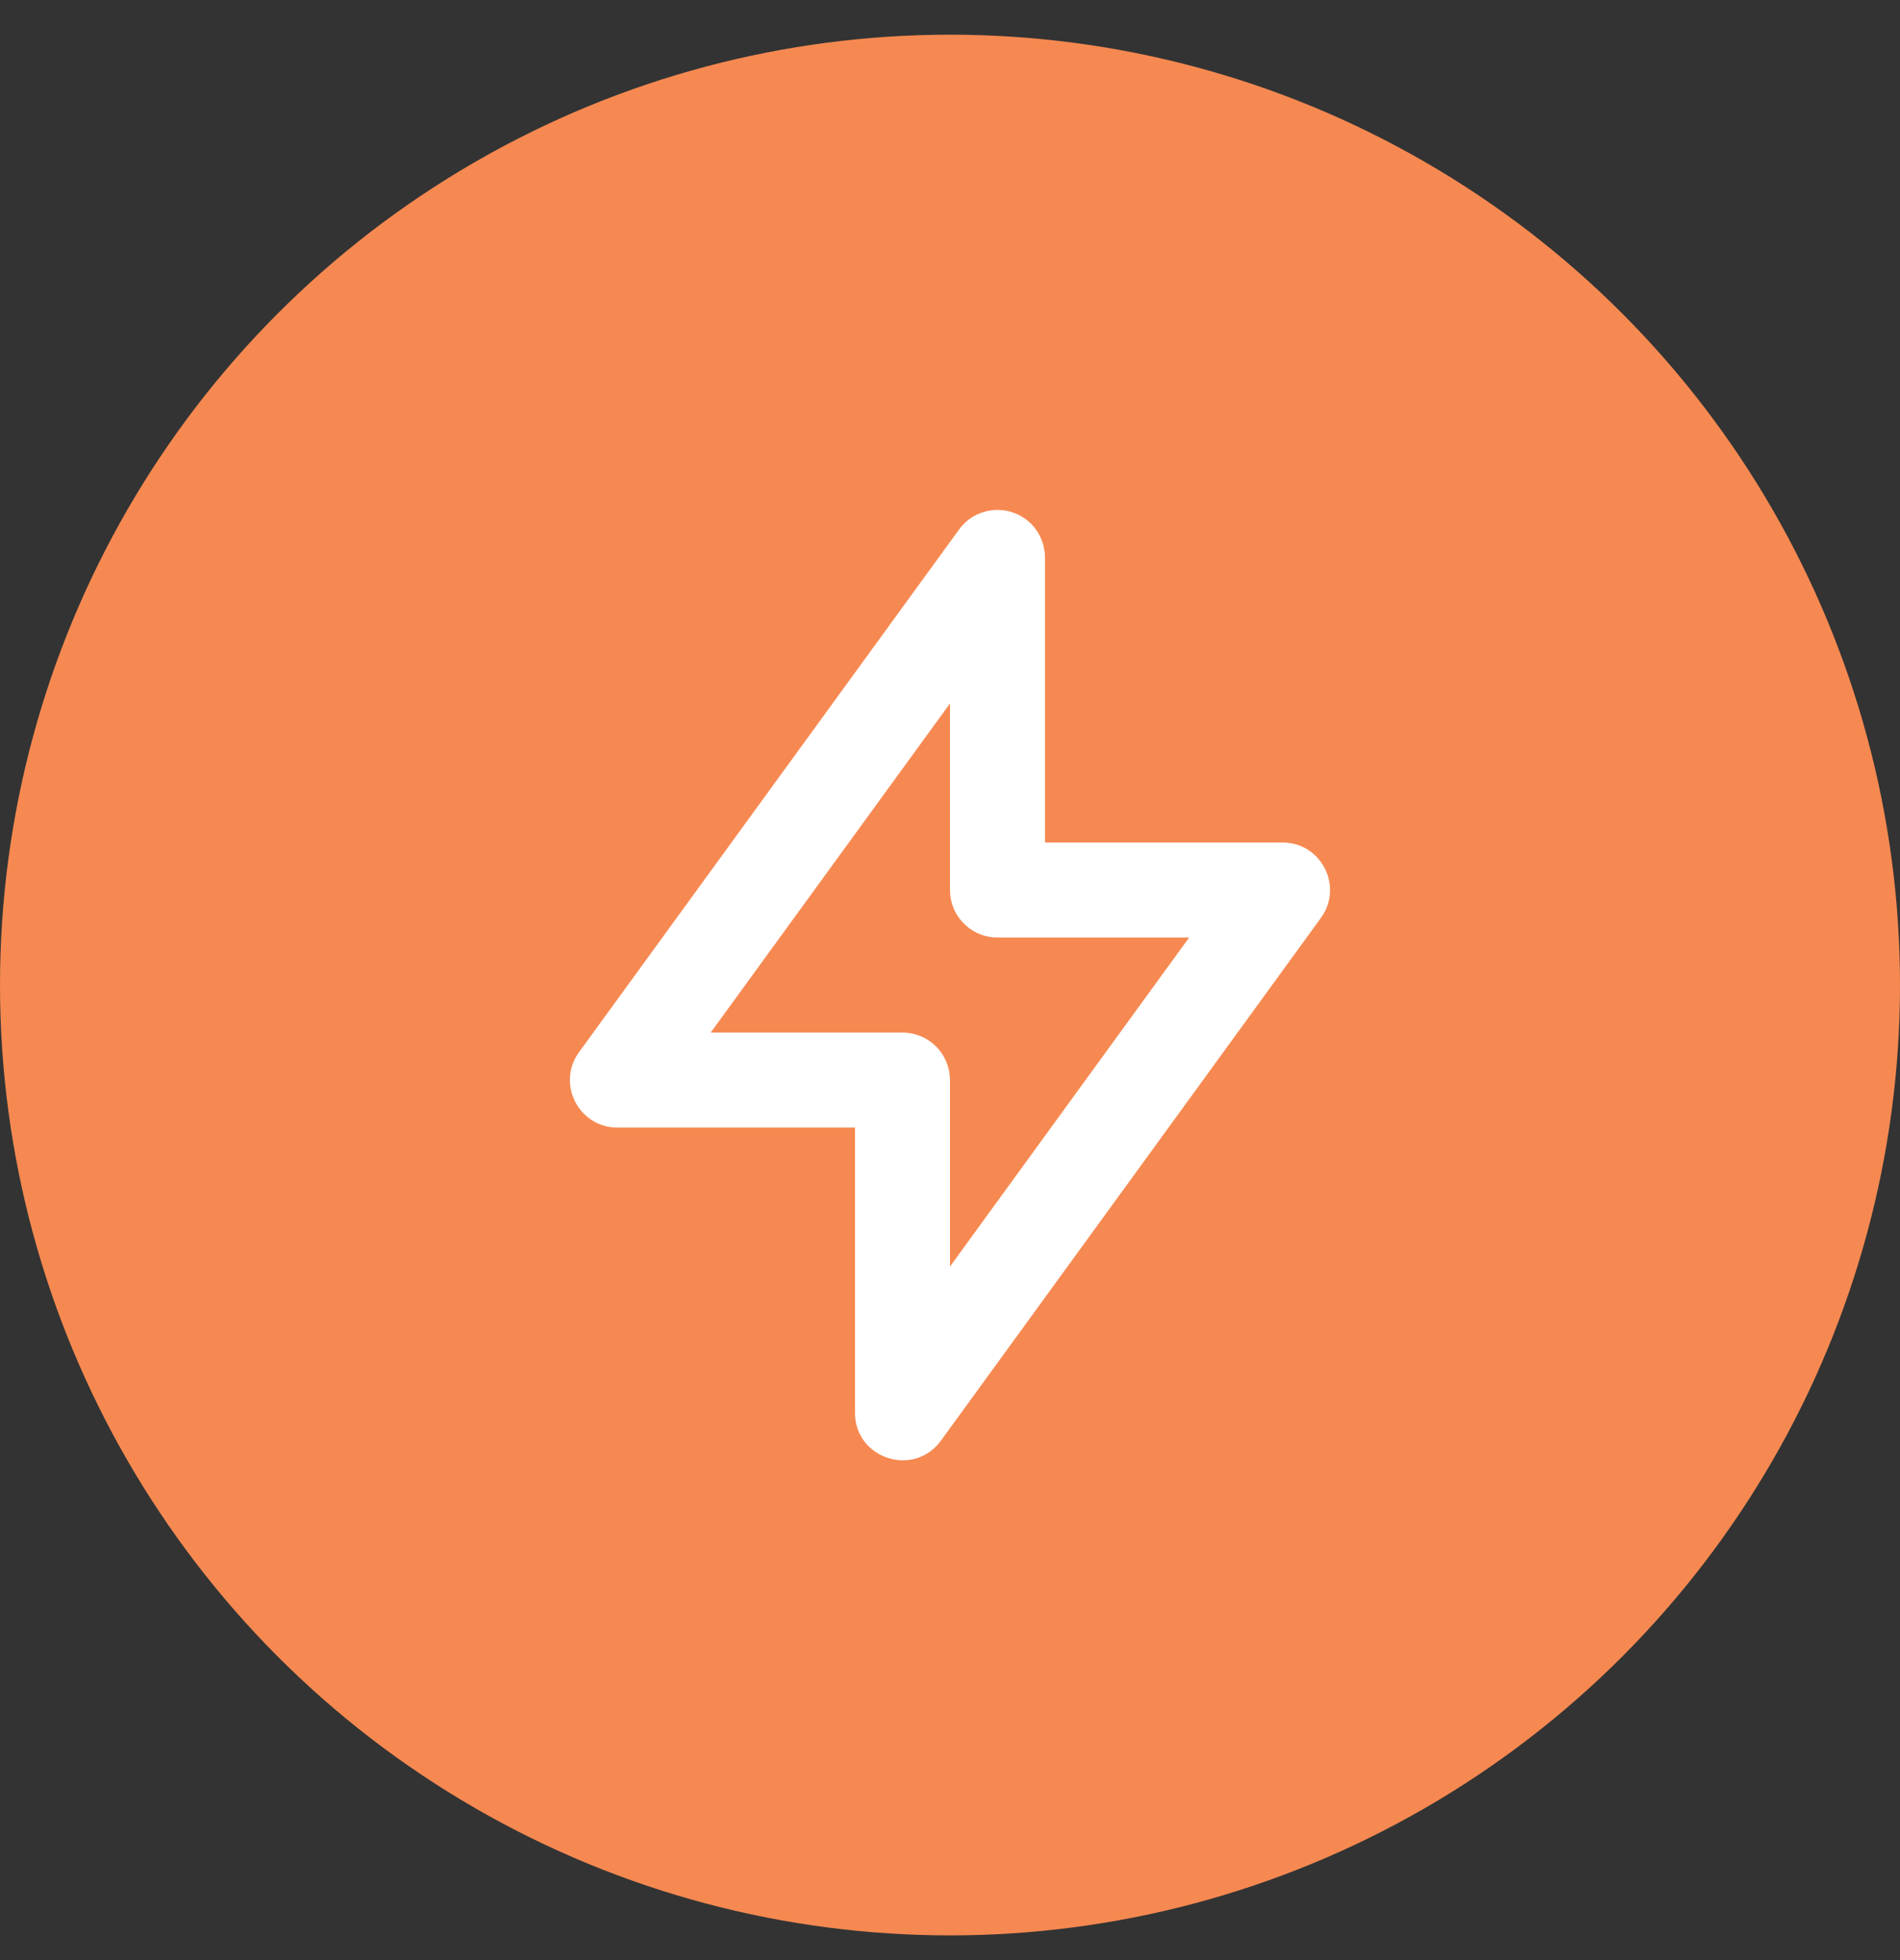
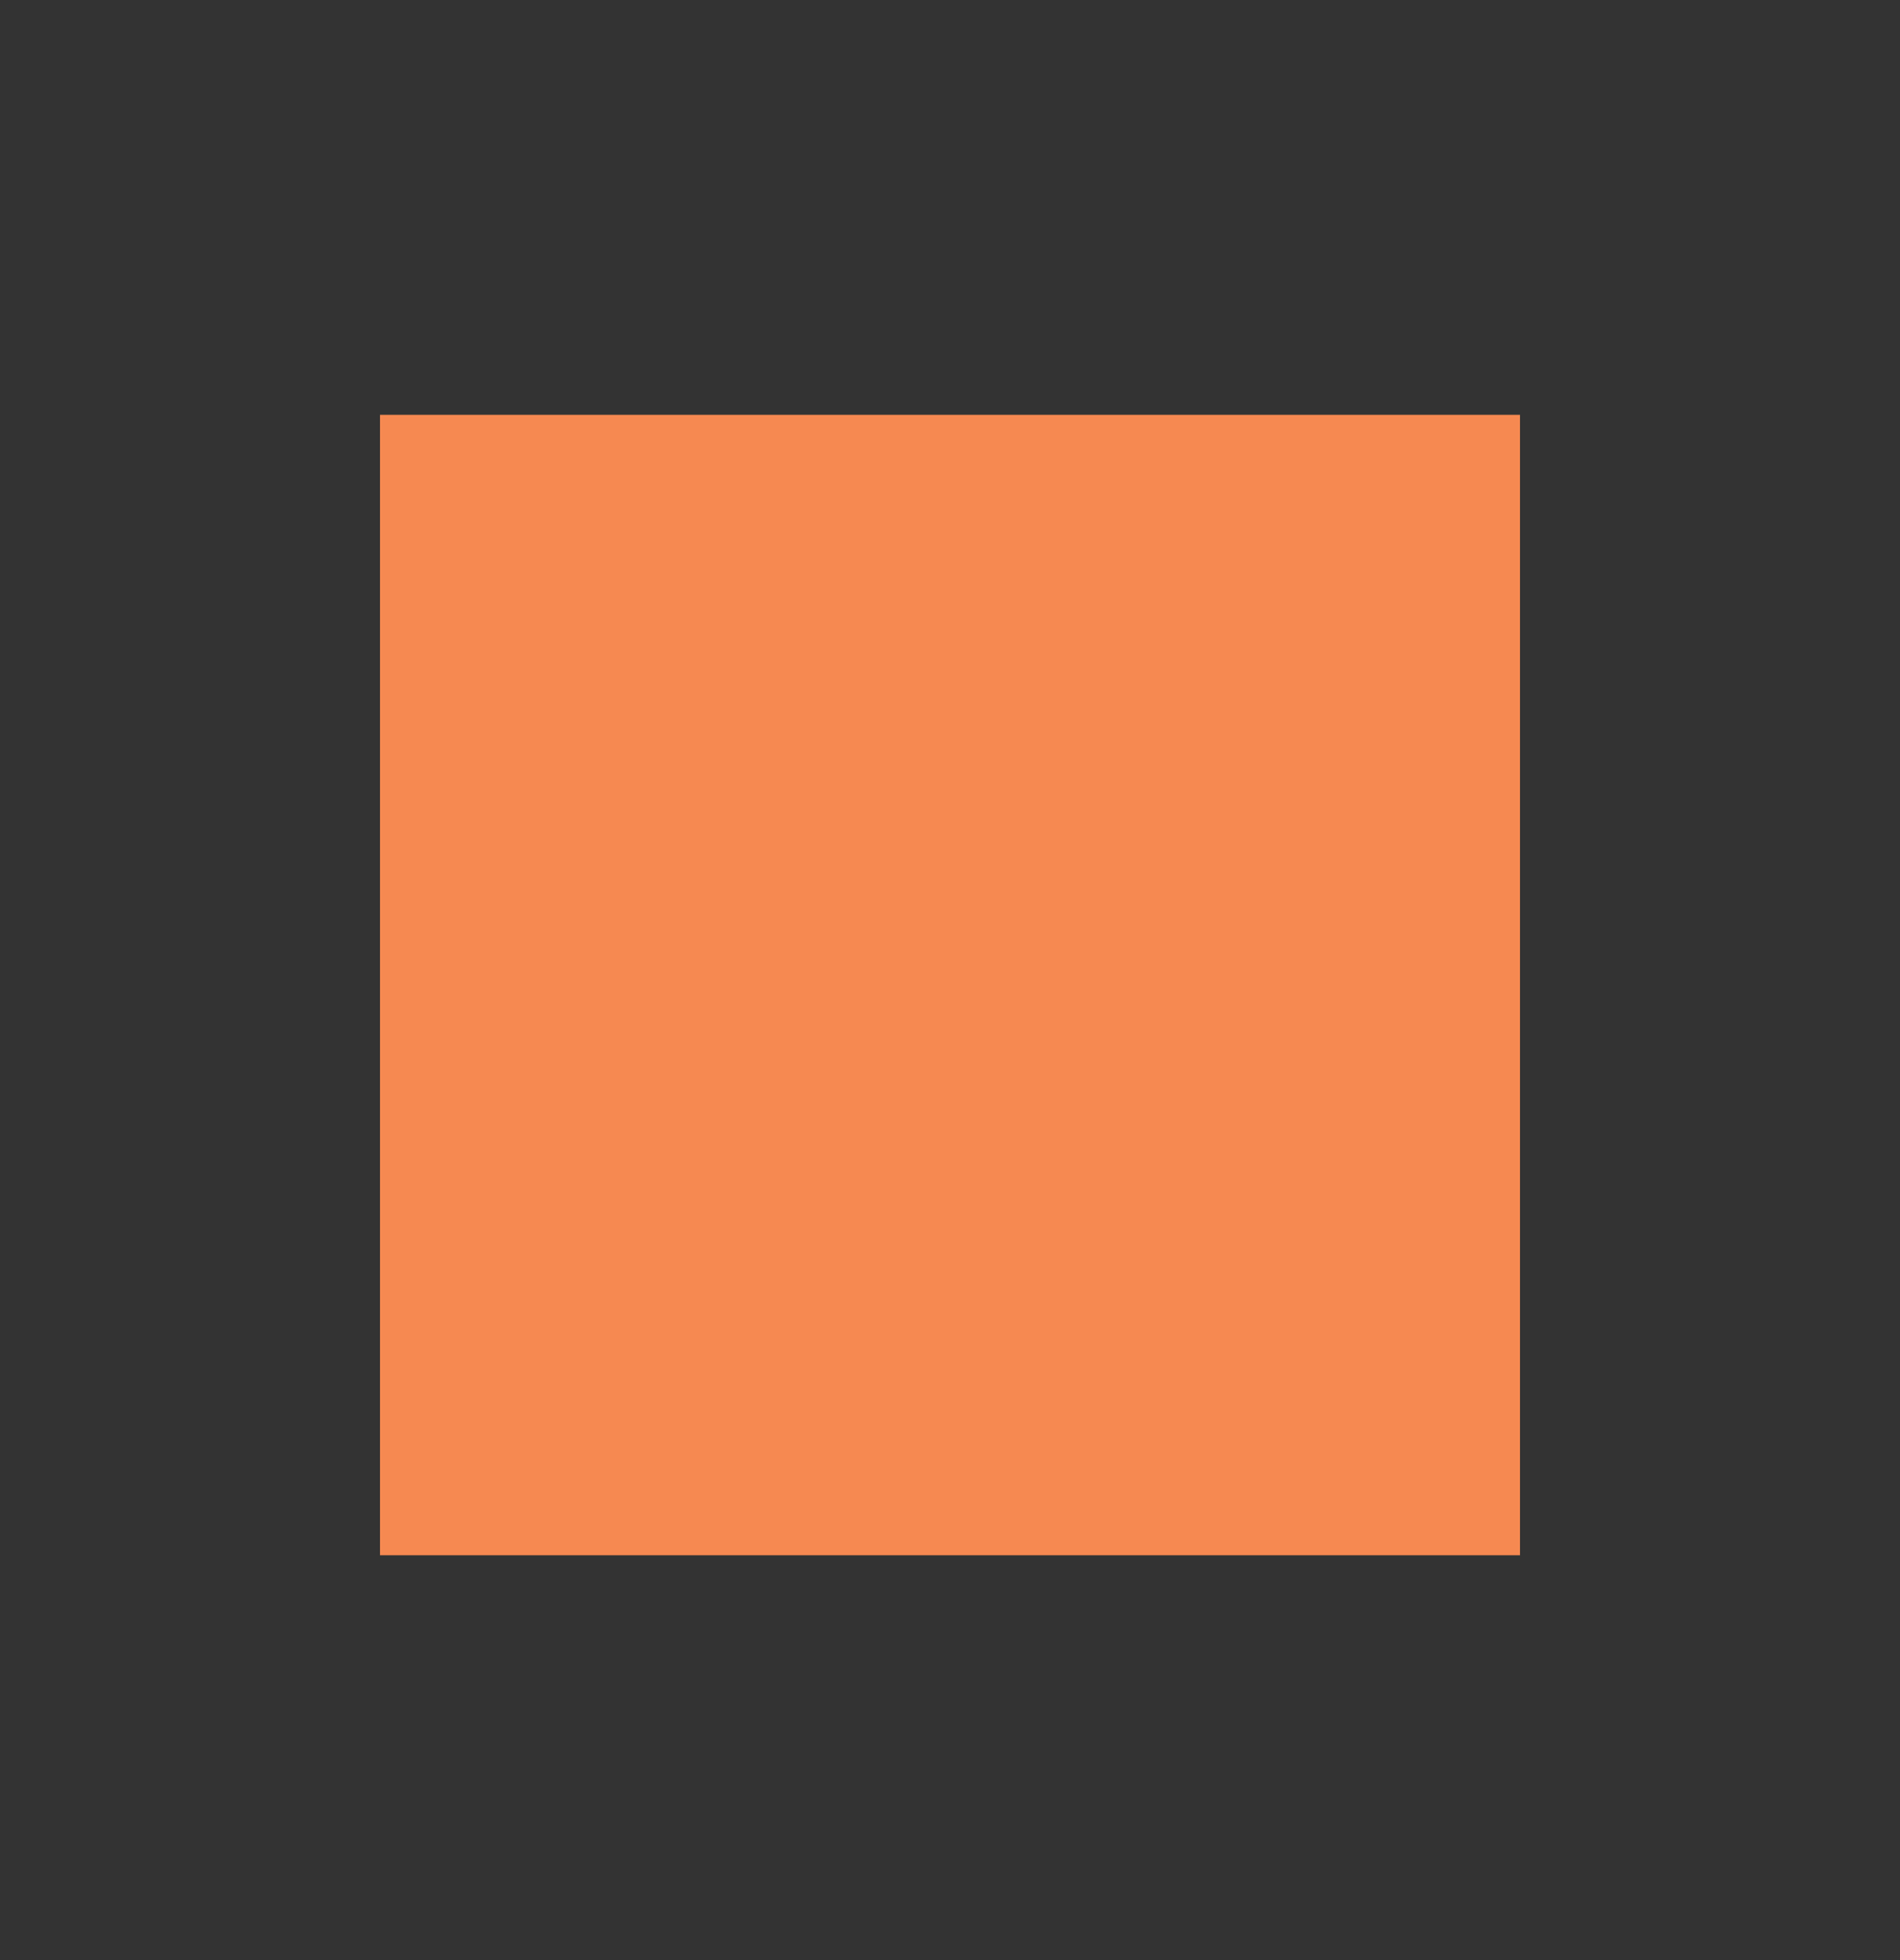
<svg xmlns="http://www.w3.org/2000/svg" width="32" height="33" viewBox="0 0 32 33" fill="none">
  <rect x="0" y="0" width="32" height="33" fill="#333333" stroke="none" />
-   <circle cx="16" cy="16.584" r="16" fill="#F68951" />
  <rect width="19.2" height="19.2" transform="translate(6.4 6.984)" fill="#F68951" />
-   <path fill-rule="evenodd" clip-rule="evenodd" d="M16.722 8.588L16.8 8.584L16.911 8.592L16.983 8.605L17.069 8.631L17.151 8.665L17.185 8.683L17.228 8.709L17.3 8.76L17.365 8.818L17.415 8.873L17.42 8.879C17.496 8.974 17.551 9.083 17.578 9.201L17.596 9.306L17.6 9.384V14.184H21.6C22.224 14.184 22.596 14.86 22.294 15.381L22.247 15.454L15.847 24.255C15.409 24.856 14.478 24.583 14.404 23.875L14.4 23.784V18.984H10.4C9.775 18.984 9.403 18.308 9.705 17.787L9.753 17.713L16.175 8.884L16.234 8.818L16.288 8.769L16.295 8.763C16.367 8.706 16.445 8.661 16.53 8.631L16.628 8.603L16.722 8.588ZM16 11.843L11.97 17.384H15.2C15.61 17.384 15.948 17.693 15.994 18.091L16 18.184V21.323L20.028 15.784H16.8C16.389 15.784 16.051 15.475 16.005 15.077L16 14.984V11.843Z" fill="white" />
</svg>